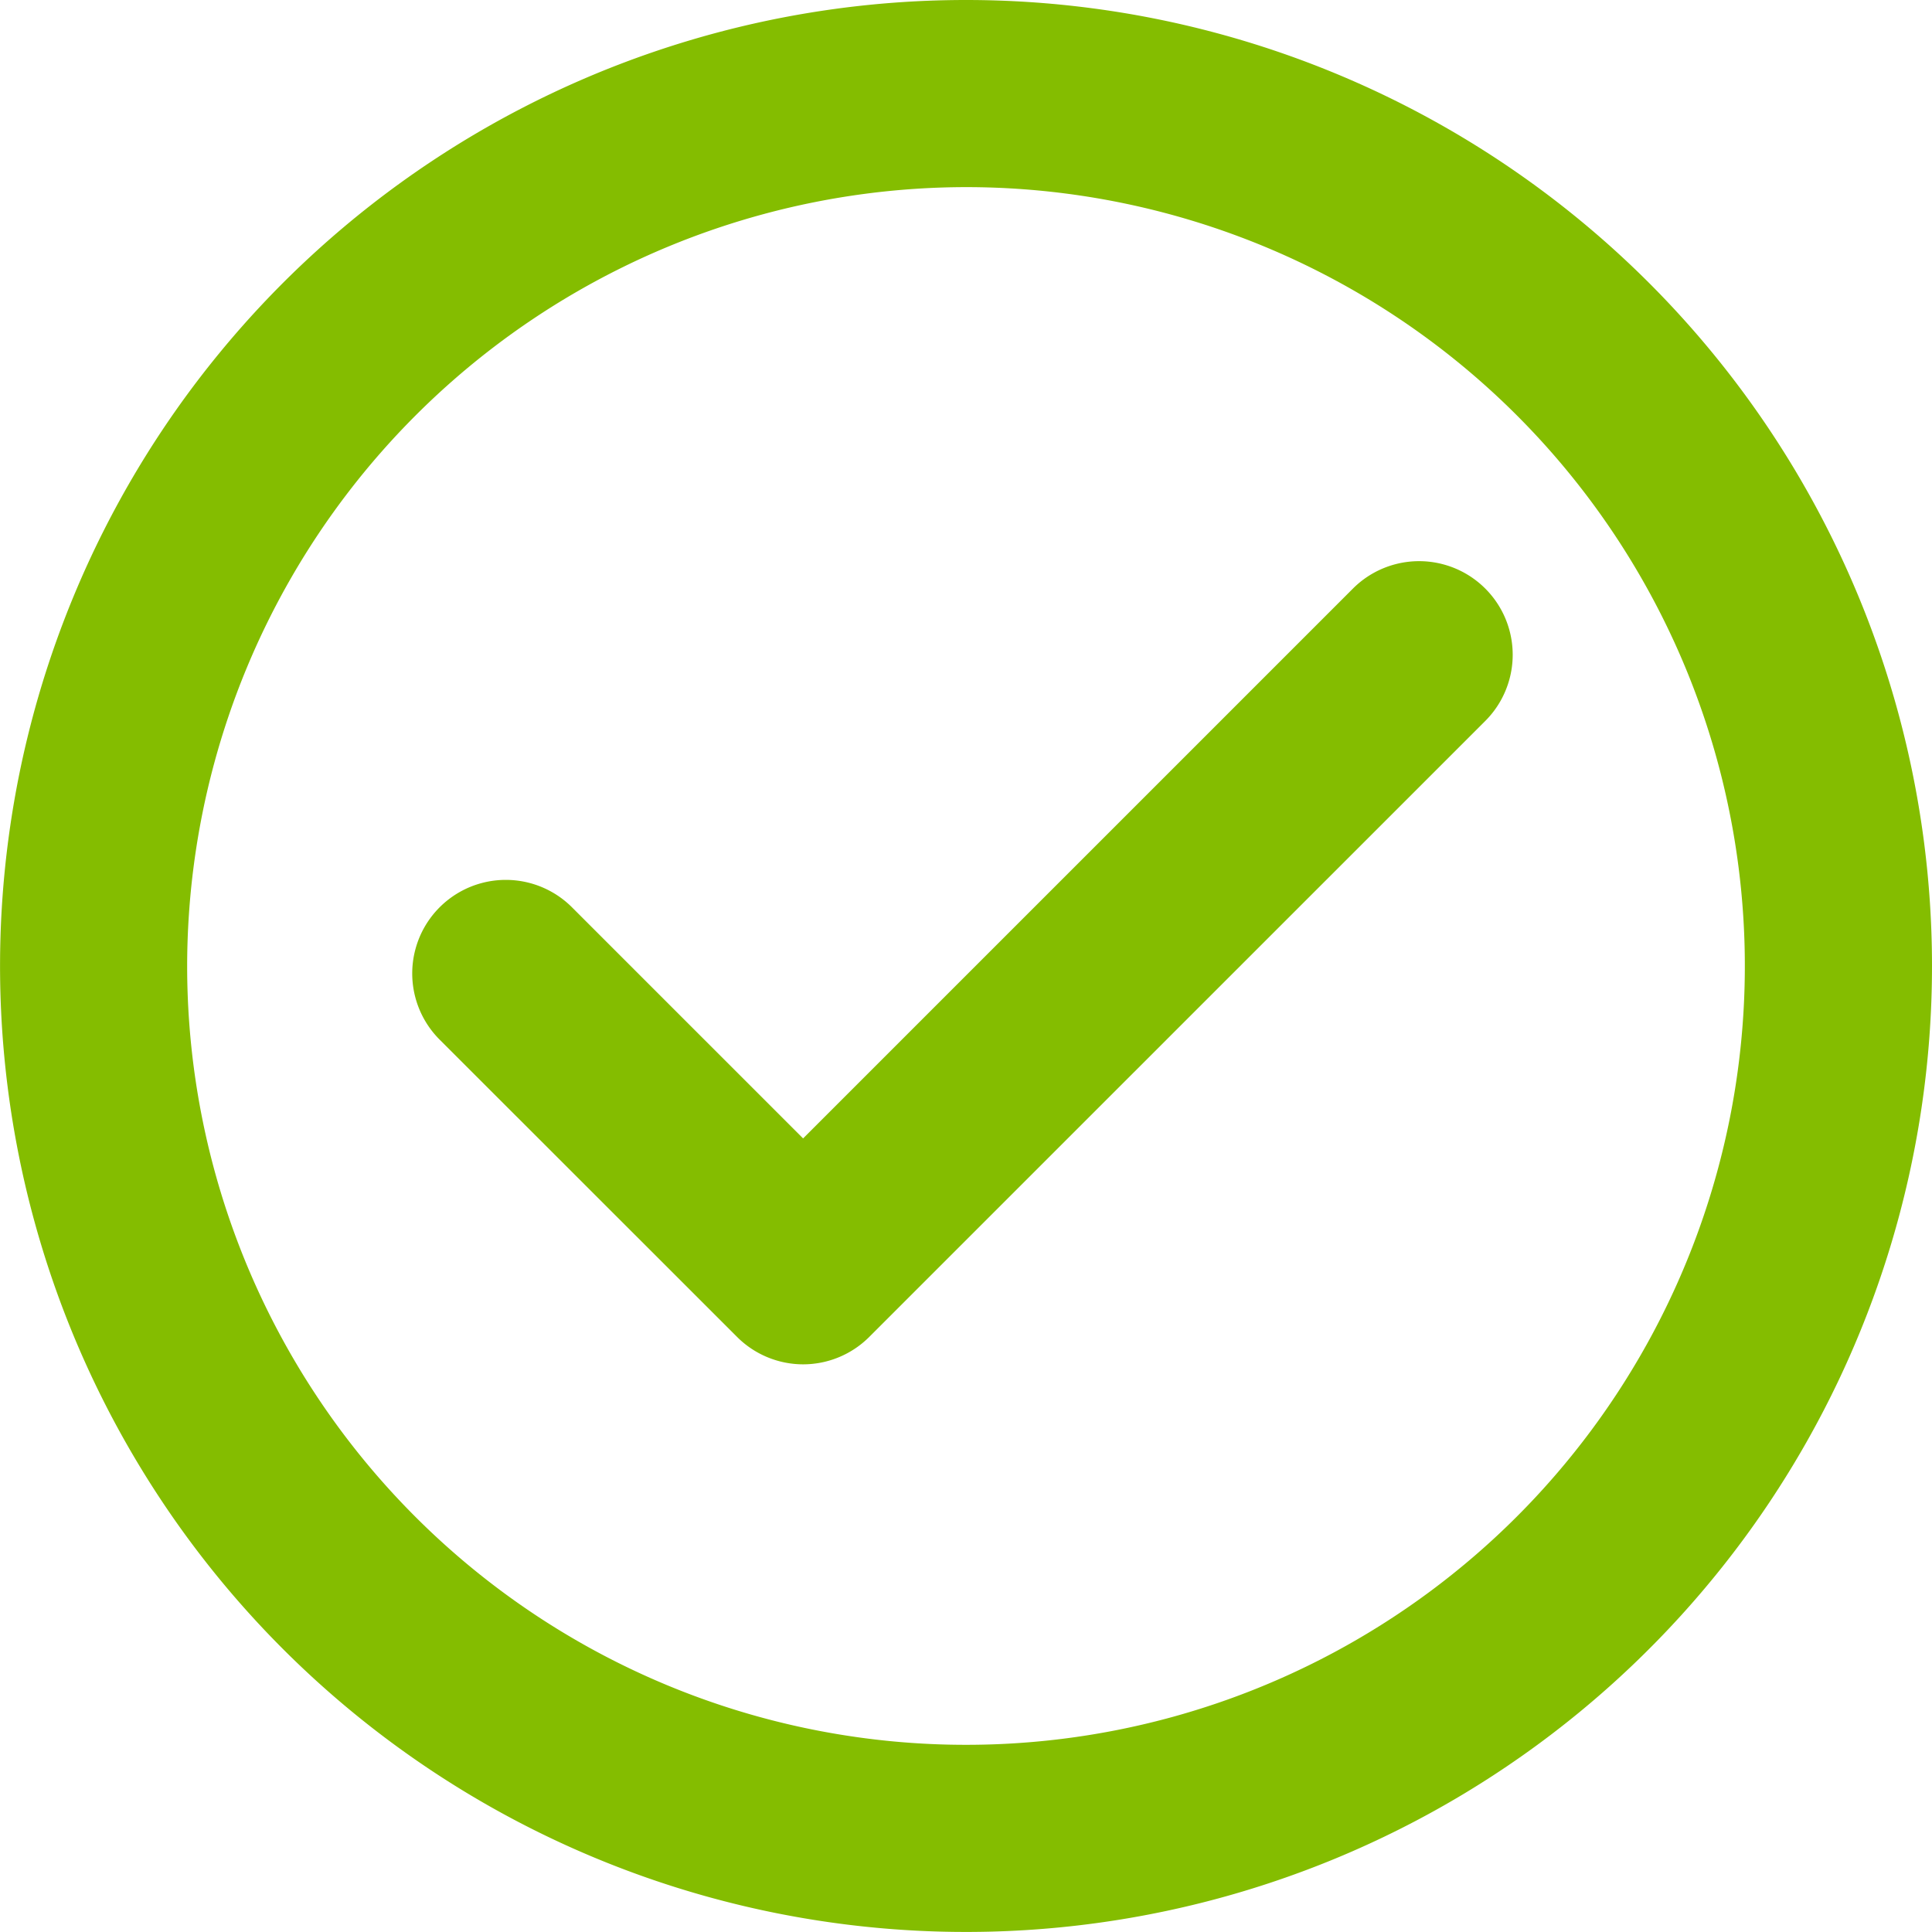
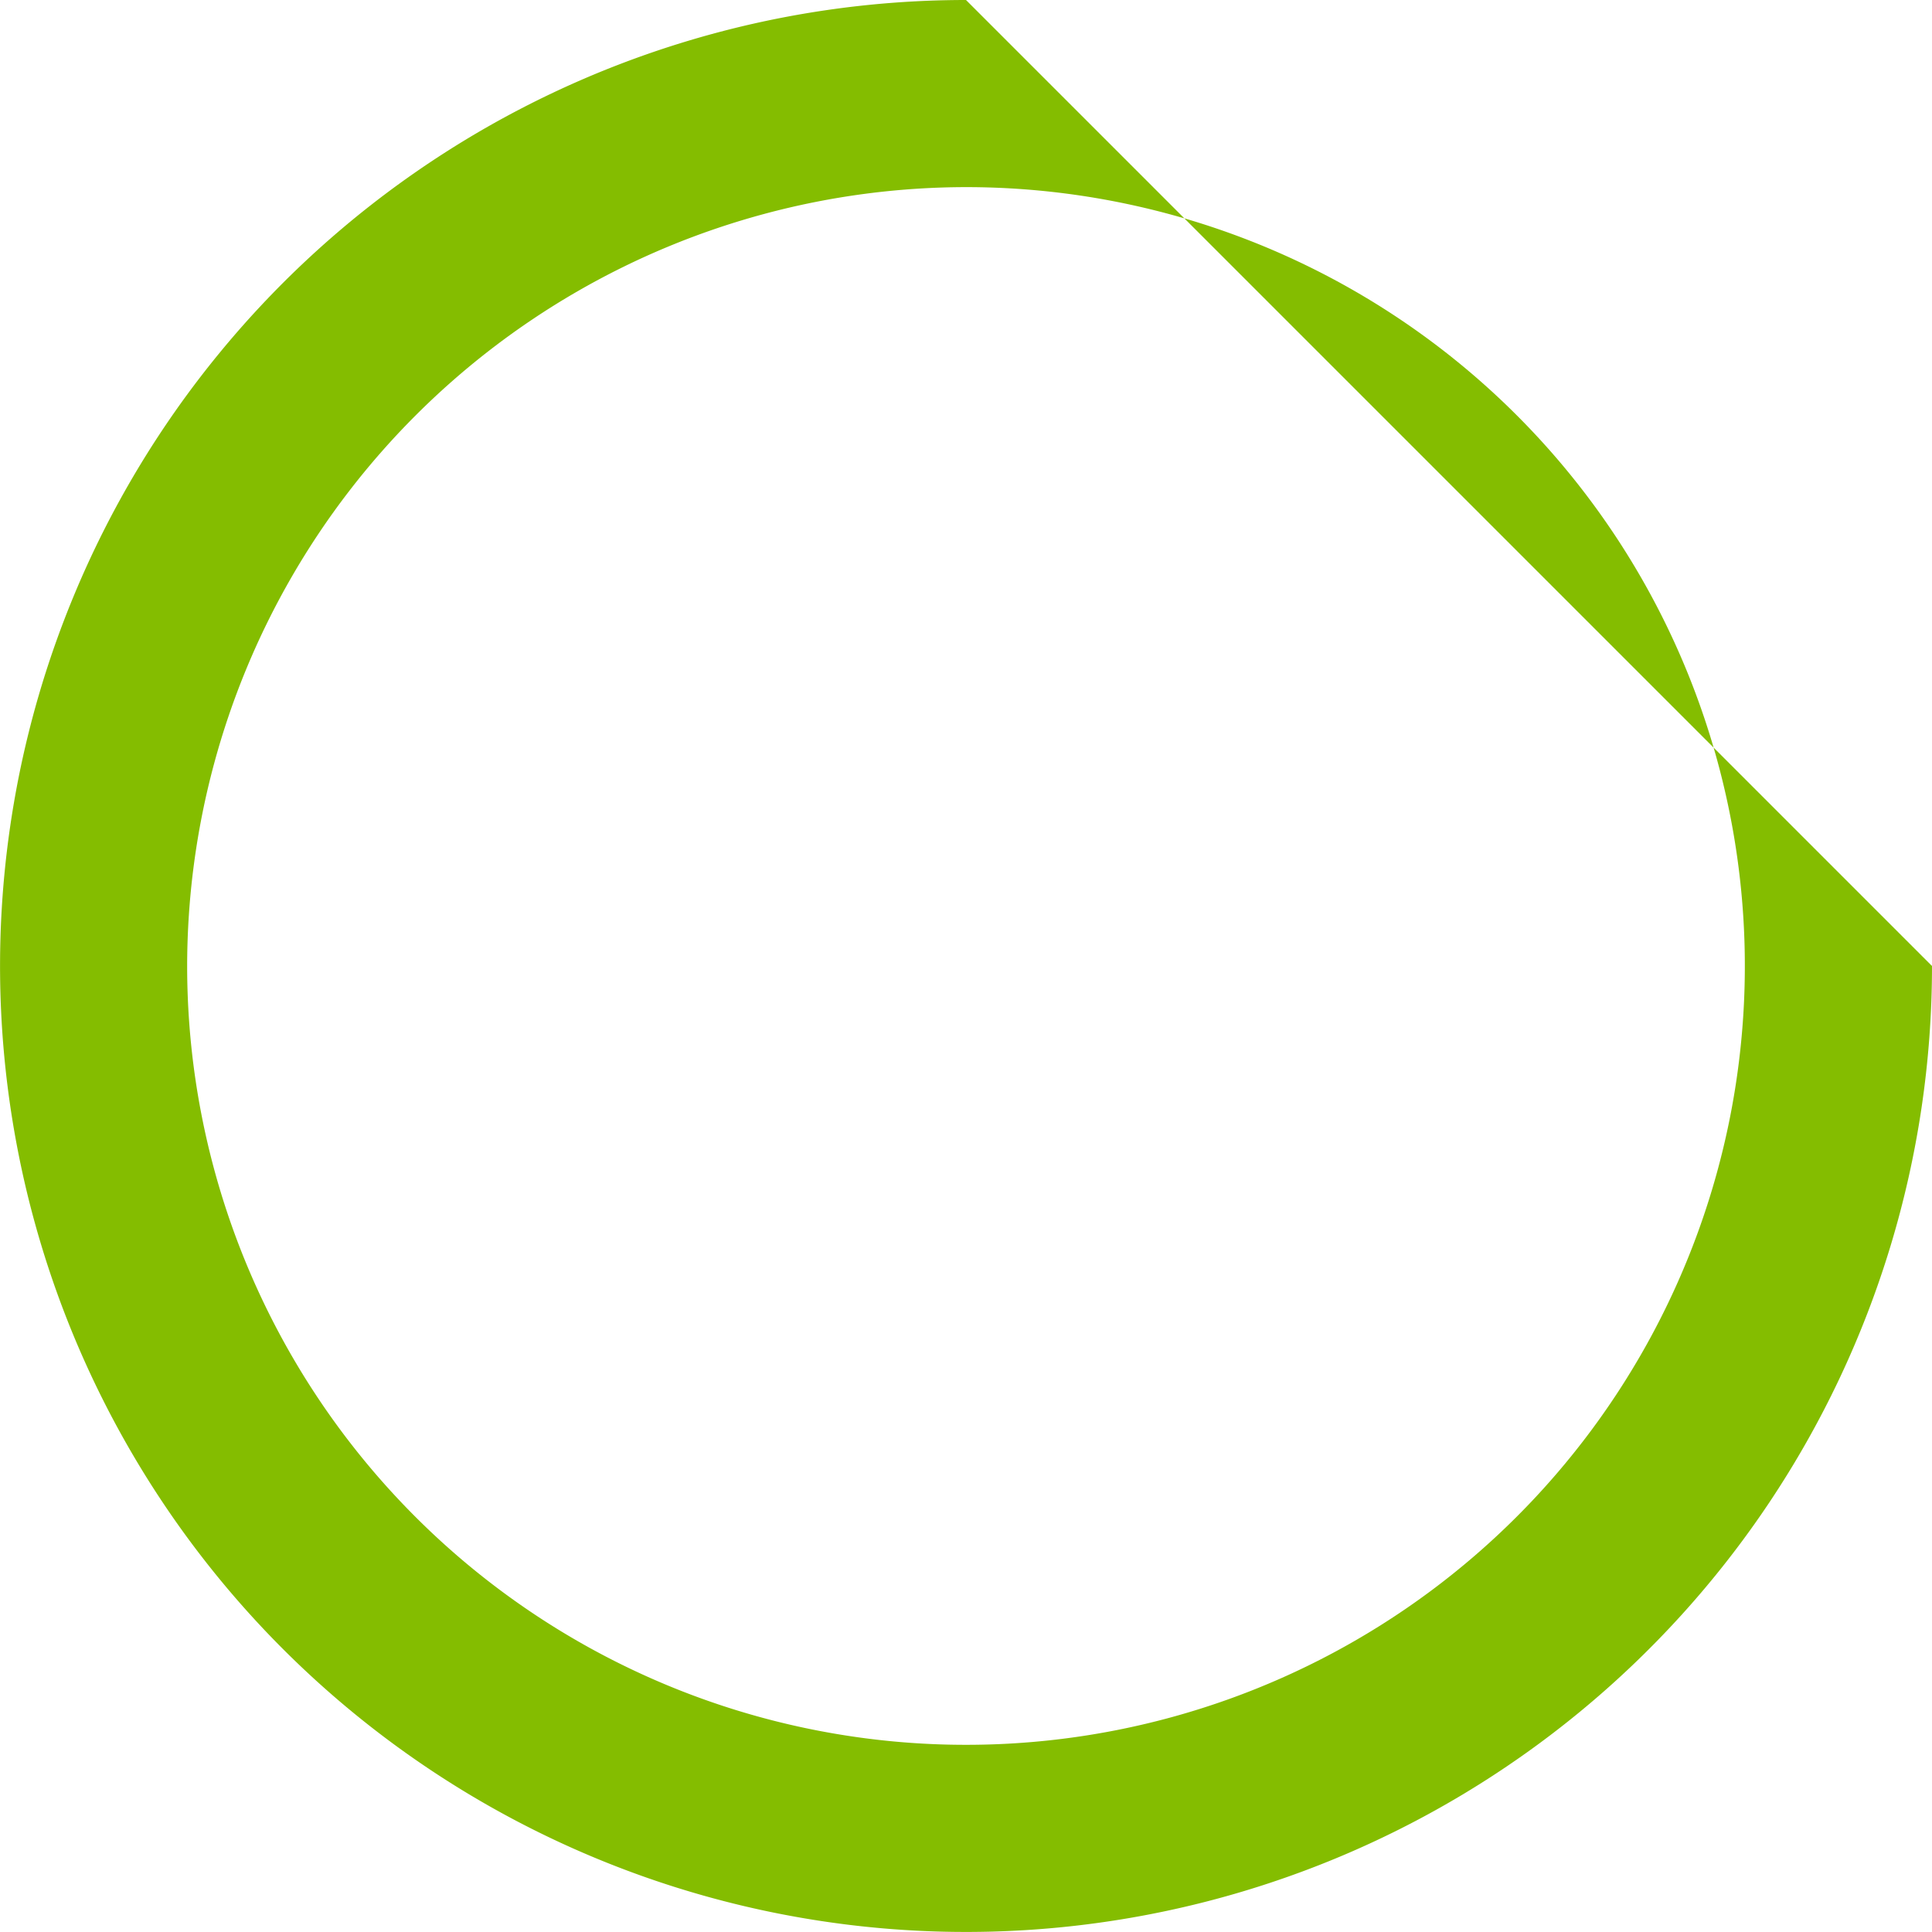
<svg xmlns="http://www.w3.org/2000/svg" width="73.16" height="73.159" viewBox="0 0 73.16 73.159">
  <g id="green" transform="translate(4925.001 -404)">
-     <path id="Pfad_248" data-name="Pfad 248" d="M36.579,7.086A29.493,29.493,0,1,1,7.086,36.58,29.527,29.527,0,0,1,36.579,7.086m0-7.086a36.579,36.579,0,1,0,36.58,36.58A36.58,36.58,0,0,0,36.579,0" transform="translate(-4925 404)" fill="#84bd00" />
-     <path id="Pfad_249" data-name="Pfad 249" d="M30.41,51.664h0a3.543,3.543,0,0,1-2.5-1.038L16.647,39.368a3.543,3.543,0,1,1,5.011-5.011l8.752,8.752L51.231,22.288A3.544,3.544,0,0,1,56.243,27.3L32.915,50.626a3.543,3.543,0,0,1-2.505,1.038" transform="translate(-4925 404)" fill="#84bd00" />
+     <path id="Pfad_248" data-name="Pfad 248" d="M36.579,7.086A29.493,29.493,0,1,1,7.086,36.58,29.527,29.527,0,0,1,36.579,7.086m0-7.086a36.579,36.579,0,1,0,36.58,36.58" transform="translate(-4925 404)" fill="#84bd00" />
  </g>
</svg>